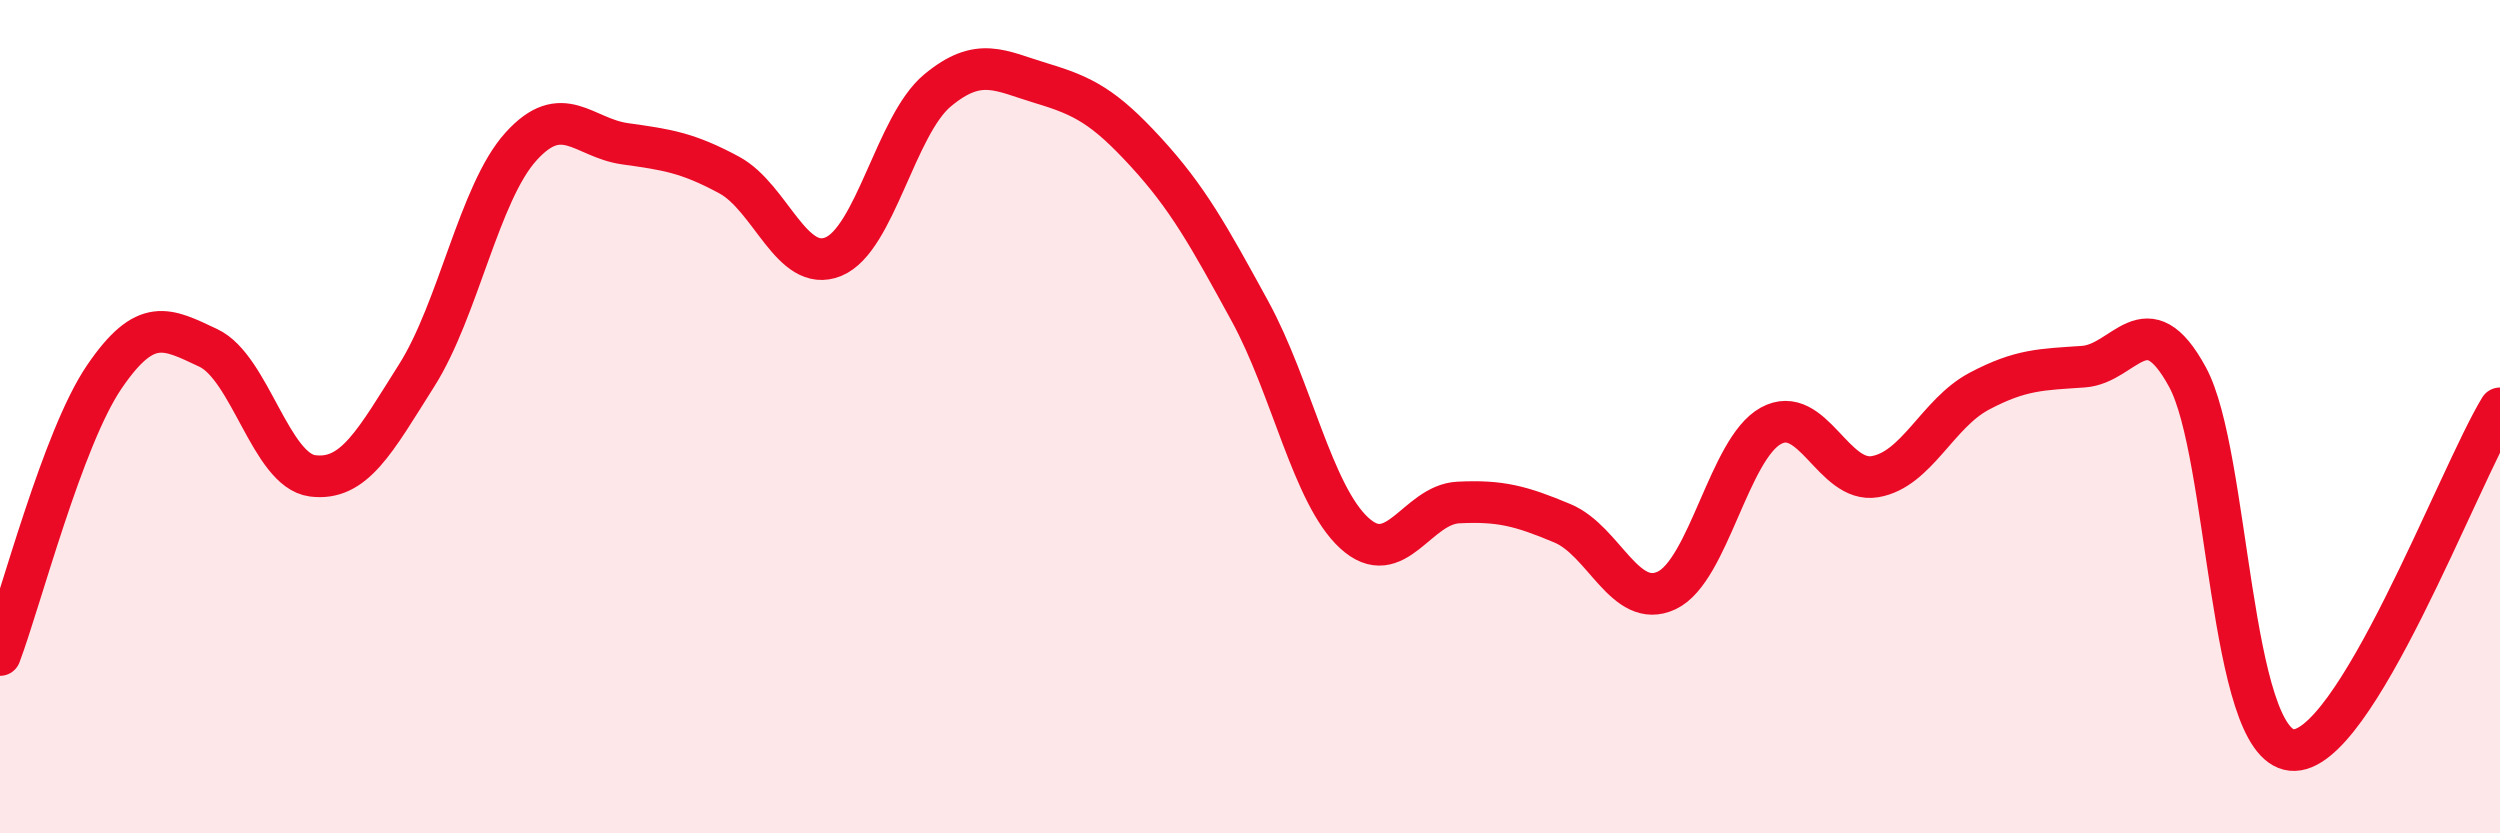
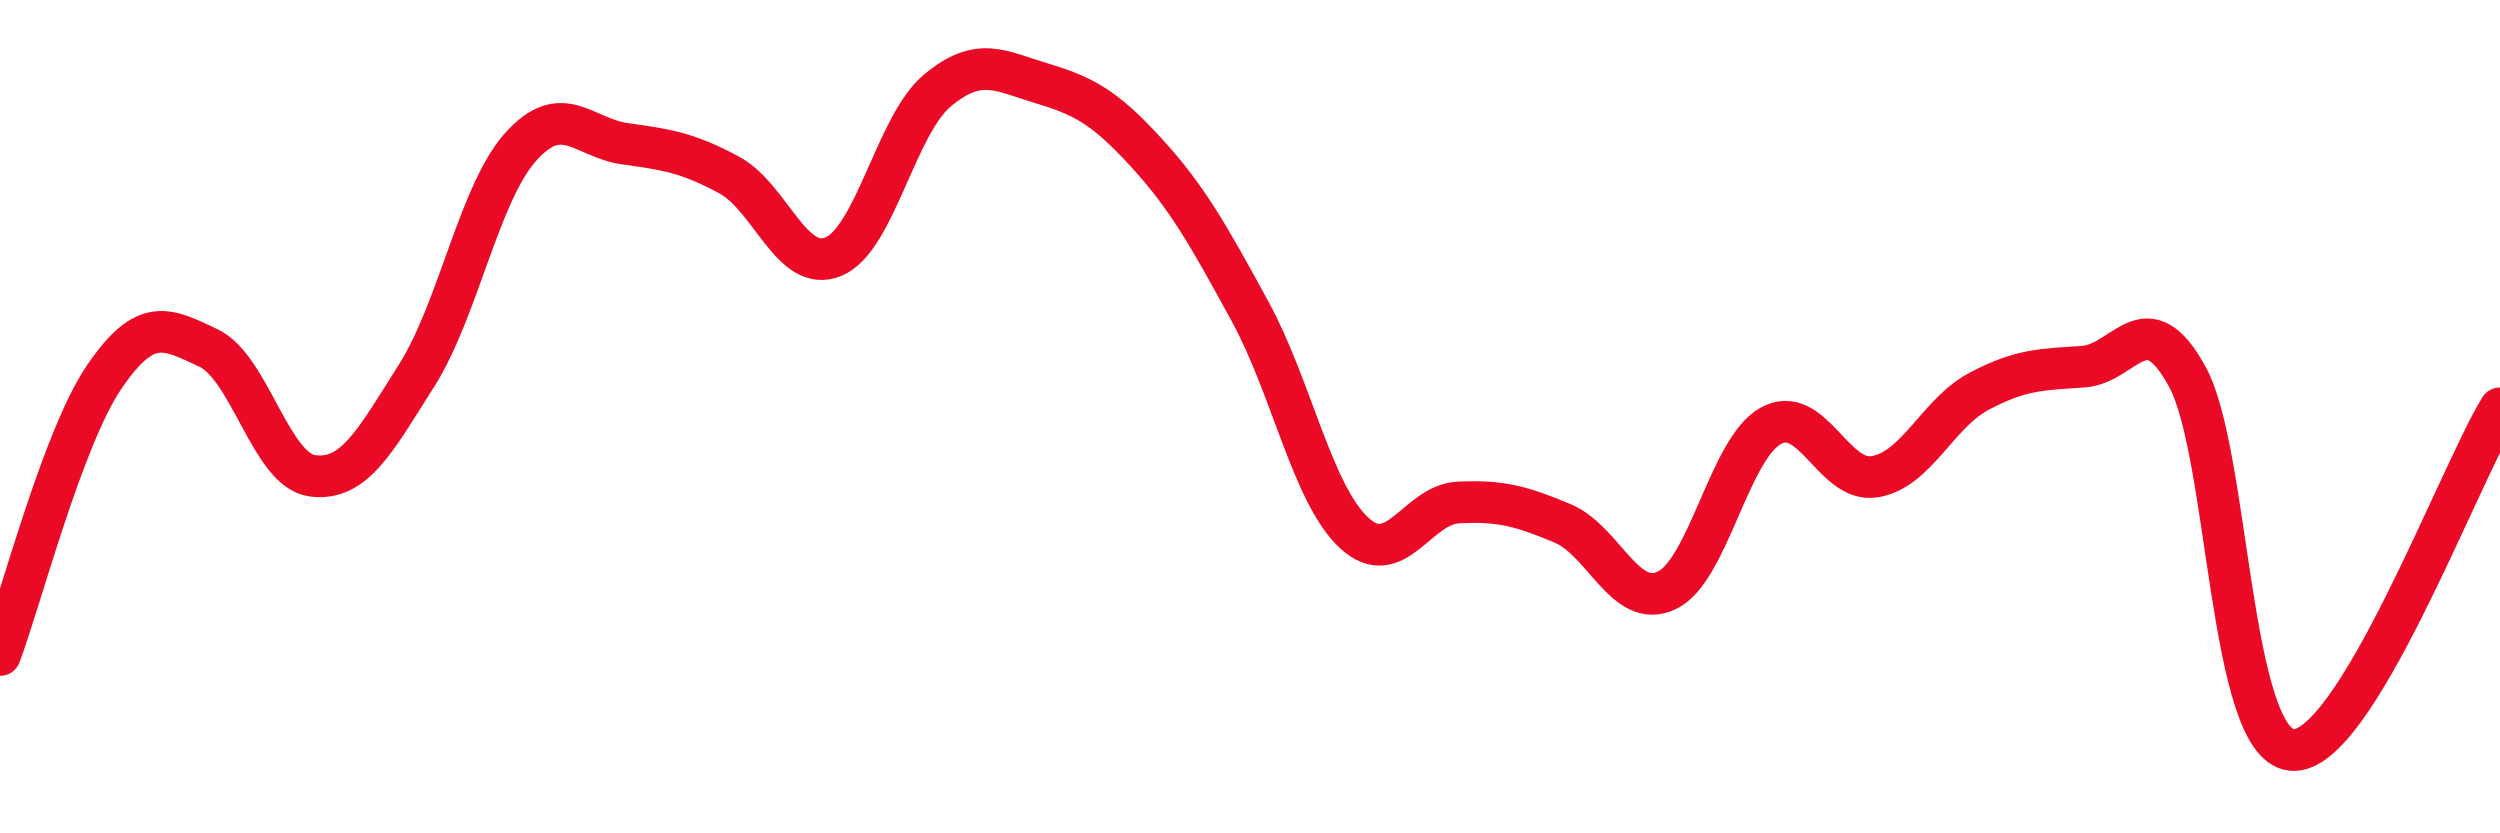
<svg xmlns="http://www.w3.org/2000/svg" width="60" height="20" viewBox="0 0 60 20">
-   <path d="M 0,15.72 C 0.5,14.39 1.5,10.52 2.5,9.05 C 3.5,7.58 4,7.88 5,8.35 C 6,8.82 6.5,11.29 7.5,11.42 C 8.5,11.55 9,10.59 10,9.01 C 11,7.43 11.5,4.63 12.5,3.52 C 13.5,2.41 14,3.31 15,3.45 C 16,3.59 16.5,3.66 17.5,4.2 C 18.5,4.74 19,6.57 20,6.16 C 21,5.75 21.5,3 22.5,2.17 C 23.5,1.34 24,1.7 25,2 C 26,2.3 26.5,2.56 27.5,3.65 C 28.5,4.74 29,5.64 30,7.47 C 31,9.3 31.5,11.87 32.5,12.79 C 33.5,13.71 34,12.11 35,12.06 C 36,12.01 36.5,12.14 37.5,12.56 C 38.5,12.98 39,14.64 40,14.17 C 41,13.7 41.5,10.77 42.5,10.22 C 43.5,9.67 44,11.61 45,11.44 C 46,11.27 46.5,9.92 47.5,9.39 C 48.5,8.86 49,8.87 50,8.8 C 51,8.73 51.5,7.21 52.5,9.05 C 53.5,10.89 53.5,17.85 55,18 C 56.5,18.15 59,11.44 60,9.8L60 20L0 20Z" fill="#EB0A25" opacity="0.1" stroke-linecap="round" stroke-linejoin="round" />
  <path d="M 0,15.72 C 0.5,14.39 1.5,10.52 2.5,9.05 C 3.5,7.58 4,7.88 5,8.35 C 6,8.82 6.5,11.29 7.5,11.42 C 8.5,11.55 9,10.59 10,9.01 C 11,7.43 11.5,4.63 12.5,3.52 C 13.5,2.41 14,3.31 15,3.45 C 16,3.59 16.5,3.66 17.5,4.2 C 18.5,4.74 19,6.57 20,6.16 C 21,5.75 21.5,3 22.5,2.17 C 23.5,1.34 24,1.7 25,2 C 26,2.3 26.5,2.56 27.5,3.65 C 28.5,4.74 29,5.64 30,7.47 C 31,9.3 31.5,11.87 32.5,12.79 C 33.5,13.71 34,12.11 35,12.06 C 36,12.01 36.5,12.14 37.5,12.56 C 38.5,12.98 39,14.64 40,14.17 C 41,13.7 41.5,10.77 42.5,10.22 C 43.5,9.67 44,11.61 45,11.44 C 46,11.27 46.5,9.92 47.5,9.39 C 48.5,8.86 49,8.87 50,8.8 C 51,8.73 51.5,7.21 52.5,9.05 C 53.5,10.89 53.5,17.85 55,18 C 56.5,18.15 59,11.44 60,9.8" stroke="#EB0A25" stroke-width="1" fill="none" stroke-linecap="round" stroke-linejoin="round" />
</svg>